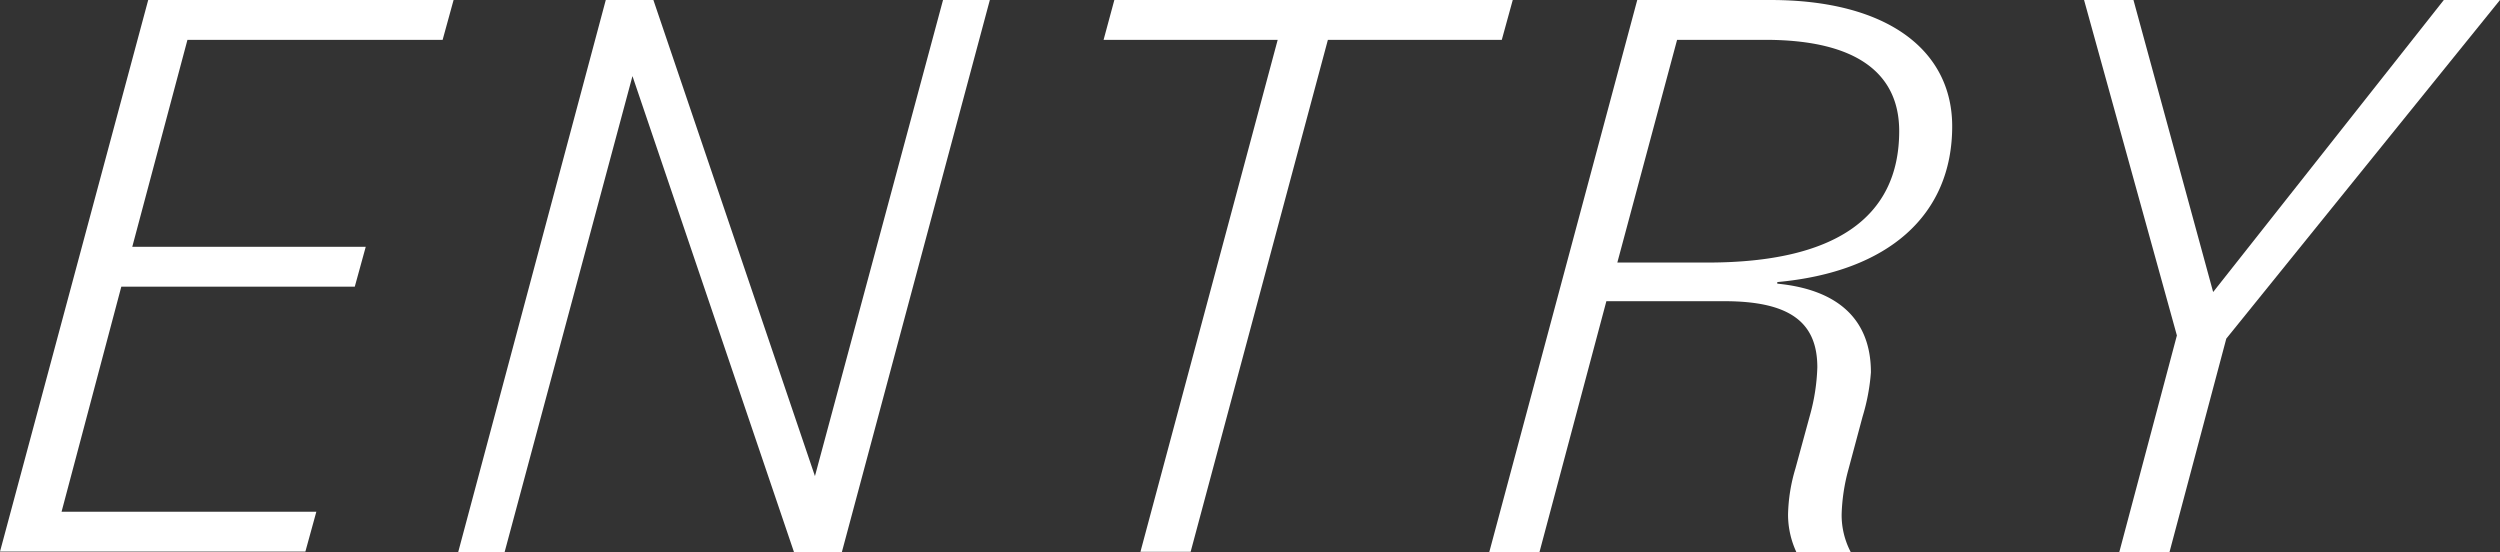
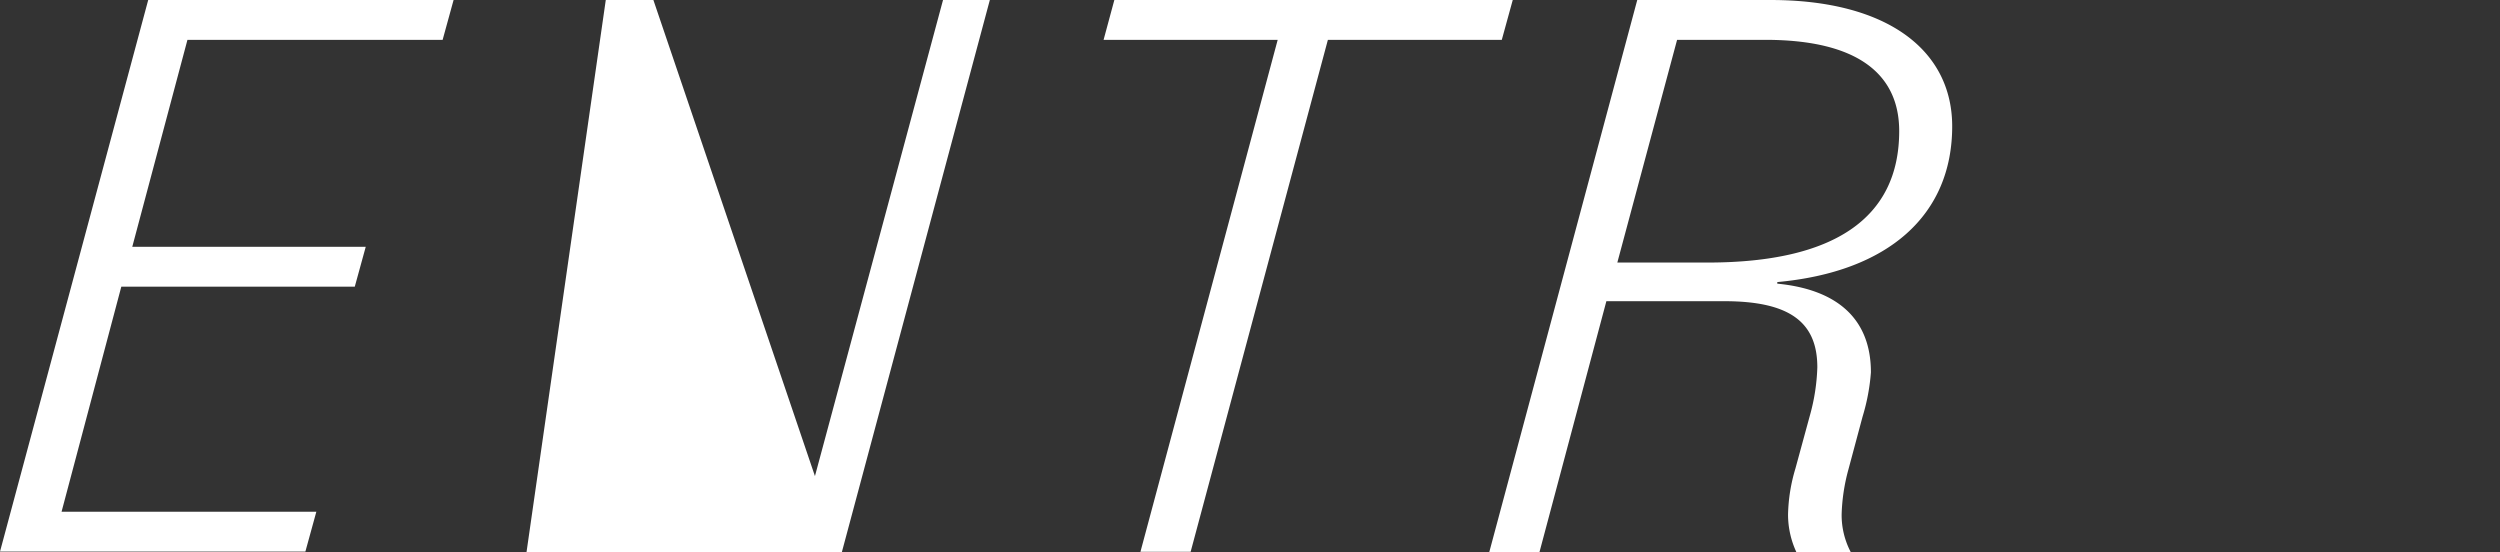
<svg xmlns="http://www.w3.org/2000/svg" viewBox="0 0 125.5 27.72">
  <rect x="0" y="0" width="125.5" height="27.72" fill="#333333" stroke="none" />
  <defs>
    <style>.cls-1{fill:#fff;}</style>
  </defs>
  <g id="レイヤー_2" data-name="レイヤー 2">
    <g id="デザイン">
      <path class="cls-1" d="M7.44,0H22.77l-.55,2H9.41L6.64,12.39H18.36l-.55,2H6.09l-3,11.3H15.88l-.55,2H0Z" />
-       <path class="cls-1" d="M30.41,0H32.8l8.11,23.9L47.34,0h2.35L42.26,27.72h-2.4L31.75,3.82l-6.42,23.9H23Z" />
+       <path class="cls-1" d="M30.41,0H32.8l8.11,23.9L47.34,0h2.35L42.26,27.72h-2.4l-6.42,23.9H23Z" />
      <path class="cls-1" d="M64.14,2H55.4l.54-2h20l-.55,2H66.66l-6.89,25.7H57.25Z" />
      <path class="cls-1" d="M82.19,0h6.68C94.8,0,98,2.56,98,6.34c0,4.46-3.2,7.31-8.78,7.82l0,.08c3,.29,4.7,1.76,4.7,4.45a10.21,10.21,0,0,1-.42,2.23l-.71,2.65a9.47,9.47,0,0,0-.34,2.26,4,4,0,0,0,.46,1.89H90.18a4.48,4.48,0,0,1-.42-1.89,8.58,8.58,0,0,1,.37-2.31l.72-2.64a10.05,10.05,0,0,0,.38-2.44c0-2.27-1.39-3.32-4.67-3.32H80.64l-3.36,12.6H74.76Zm2,2-3,11.18h4.53c6.35,0,9.62-2.23,9.62-6.6C95.34,3.74,93.28,2,88.62,2Z" />
-       <path class="cls-1" d="M109.28,16.84,104.62,0h2.48l4,14.66L122.68,0h2.82L111.76,17l-2.85,10.71h-2.52Z" />
    </g>
  </g>
</svg>